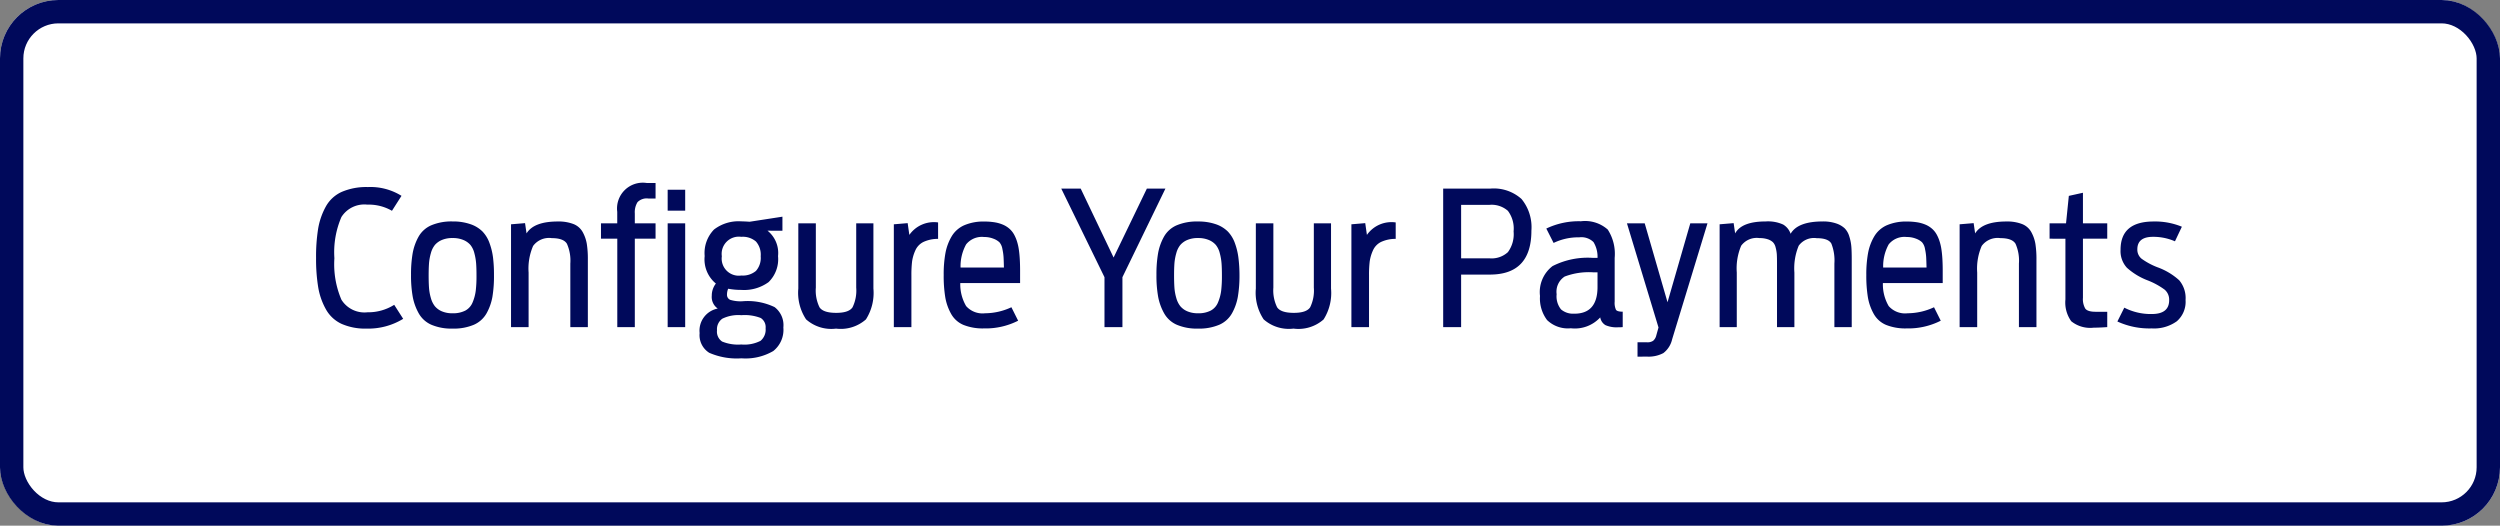
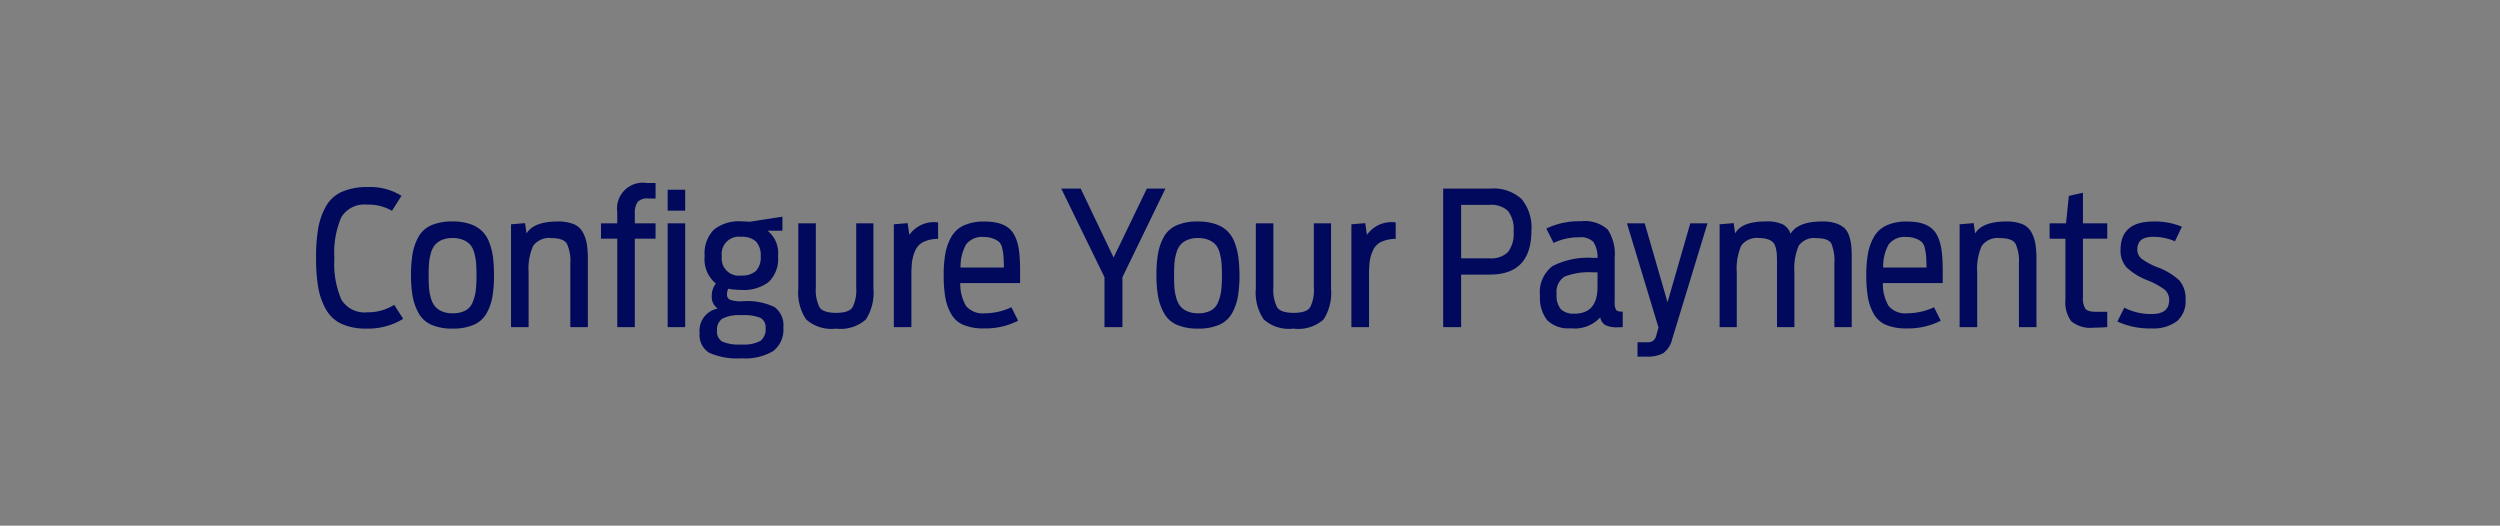
<svg xmlns="http://www.w3.org/2000/svg" width="214" height="45" viewBox="0 0 214 45">
  <rect x="0" y="0" width="214" height="45" fill="#808080" stroke="none" />
  <g id="Groupe_28295" data-name="Groupe 28295" transform="translate(22605 20799)">
    <g id="Rectangle_956" data-name="Rectangle 956" transform="translate(-22605 -20799)" fill="#fff" stroke="#00095b" stroke-width="2">
-       <rect width="214" height="45" rx="5" stroke="none" />
-       <rect x="1" y="1" width="212" height="43" rx="4" fill="none" />
-     </g>
+       </g>
    <path id="Tracé_82972" data-name="Tracé 82972" d="M-75.624.128A5.008,5.008,0,0,1-77.768-.28,2.949,2.949,0,0,1-79.1-1.52,5.817,5.817,0,0,1-79.76-3.4a14.819,14.819,0,0,1-.184-2.52,15.03,15.03,0,0,1,.176-2.5,5.95,5.95,0,0,1,.648-1.88,2.932,2.932,0,0,1,1.368-1.272,5.316,5.316,0,0,1,2.24-.416,5.021,5.021,0,0,1,2.88.752l-.816,1.28a3.978,3.978,0,0,0-2.112-.528,2.319,2.319,0,0,0-2.216,1.064,7.612,7.612,0,0,0-.6,3.528,7.719,7.719,0,0,0,.6,3.544,2.324,2.324,0,0,0,2.232,1.08,4.177,4.177,0,0,0,2.288-.64l.768,1.2A5.733,5.733,0,0,1-75.624.128Zm7.36,0A4.366,4.366,0,0,1-70.072-.2a2.3,2.3,0,0,1-1.088-.984,4.635,4.635,0,0,1-.512-1.424,10.245,10.245,0,0,1-.144-1.856A10.579,10.579,0,0,1-71.68-6.3a4.582,4.582,0,0,1,.5-1.424,2.288,2.288,0,0,1,1.1-.992,4.423,4.423,0,0,1,1.816-.328,4.536,4.536,0,0,1,1.528.232,2.684,2.684,0,0,1,1.032.624,2.777,2.777,0,0,1,.608,1,5.617,5.617,0,0,1,.3,1.24,11.949,11.949,0,0,1,.08,1.48A10.8,10.8,0,0,1-64.848-2.6a4.488,4.488,0,0,1-.5,1.416A2.3,2.3,0,0,1-66.44-.2,4.411,4.411,0,0,1-68.264.128Zm0-1.312a2.273,2.273,0,0,0,1.1-.232,1.391,1.391,0,0,0,.624-.712,3.79,3.79,0,0,0,.264-.984,10.74,10.74,0,0,0,.064-1.3q0-.624-.032-1.048a4.752,4.752,0,0,0-.152-.872,1.805,1.805,0,0,0-.336-.7,1.614,1.614,0,0,0-.6-.424,2.308,2.308,0,0,0-.928-.168,2.251,2.251,0,0,0-.92.168,1.626,1.626,0,0,0-.592.424,1.886,1.886,0,0,0-.344.7,4.371,4.371,0,0,0-.16.872q-.032.424-.032,1.048t.032,1.056a4.237,4.237,0,0,0,.16.872,1.972,1.972,0,0,0,.344.7,1.58,1.58,0,0,0,.592.432A2.251,2.251,0,0,0-68.264-1.184ZM-63.256,0V-8.8l1.2-.1.128.88Q-61.3-9.04-59.256-9.04a3.515,3.515,0,0,1,1.36.224,1.547,1.547,0,0,1,.784.7,3.18,3.18,0,0,1,.344,1,8.427,8.427,0,0,1,.088,1.344V0h-1.5V-5.44a3.554,3.554,0,0,0-.288-1.688q-.288-.488-1.3-.488a1.687,1.687,0,0,0-1.6.672,4.88,4.88,0,0,0-.384,2.272V0Zm7.7-7.568V-8.88h1.392v-.992a2.207,2.207,0,0,1,2.528-2.464h.752v1.328h-.624a1.1,1.1,0,0,0-.92.312,1.628,1.628,0,0,0-.232.968v.848h1.776v1.312h-1.776V0h-1.5V-7.568ZM-49.848,0V-8.88h1.5V0Zm0-9.968V-11.76h1.5v1.792Zm6.3,6.784a6.088,6.088,0,0,1-1.12-.1,1.206,1.206,0,0,0-.1.48.463.463,0,0,0,.28.472,3.049,3.049,0,0,0,1.048.12,5.329,5.329,0,0,1,2.744.5A1.94,1.94,0,0,1-39.944.032a2.317,2.317,0,0,1-.864,2.016,4.7,4.7,0,0,1-2.72.624,5.9,5.9,0,0,1-2.76-.472A1.778,1.778,0,0,1-47.112.512a1.923,1.923,0,0,1,1.552-2.1,1.2,1.2,0,0,1-.512-1.1,1.678,1.678,0,0,1,.352-1.04,2.672,2.672,0,0,1-.96-2.352,2.883,2.883,0,0,1,.8-2.272,3.435,3.435,0,0,1,2.336-.7q.208,0,.72.032l2.8-.432v1.2H-41.3a2.441,2.441,0,0,1,.9,2.176,2.741,2.741,0,0,1-.808,2.224A3.553,3.553,0,0,1-43.544-3.184Zm0-1.232a1.755,1.755,0,0,0,1.256-.392,1.678,1.678,0,0,0,.408-1.256,1.706,1.706,0,0,0-.408-1.264,1.732,1.732,0,0,0-1.256-.4,1.471,1.471,0,0,0-1.664,1.664A1.464,1.464,0,0,0-43.544-4.416Zm-1.648,5.648a3.6,3.6,0,0,0,1.648.256A3.031,3.031,0,0,0-41.9,1.176,1.244,1.244,0,0,0-41.464.1a.928.928,0,0,0-.416-.88,3.8,3.8,0,0,0-1.664-.24,3.113,3.113,0,0,0-1.624.3,1.1,1.1,0,0,0-.456.992A1.021,1.021,0,0,0-45.192,1.232Zm9.744-1.1A3.241,3.241,0,0,1-38-.664,4.11,4.11,0,0,1-38.664-3.3V-8.88h1.5v5.5a3.269,3.269,0,0,0,.312,1.68q.312.48,1.432.48,1.088,0,1.4-.48a3.269,3.269,0,0,0,.312-1.68v-5.5h1.472V-3.3a4.221,4.221,0,0,1-.64,2.64A3.253,3.253,0,0,1-35.448.128ZM-30.488,0V-8.8l1.184-.1.144,1.008A2.564,2.564,0,0,1-26.7-8.96v1.408a2.907,2.907,0,0,0-1.256.264,1.471,1.471,0,0,0-.7.744,3.446,3.446,0,0,0-.272.944,9.965,9.965,0,0,0-.056,1.184V0Zm7.728.112a4.44,4.44,0,0,1-1.768-.3,2.174,2.174,0,0,1-1.056-.944,4.421,4.421,0,0,1-.5-1.416,11.322,11.322,0,0,1-.136-1.912,10.08,10.08,0,0,1,.152-1.888,4.373,4.373,0,0,1,.528-1.416,2.361,2.361,0,0,1,1.072-.952,4.154,4.154,0,0,1,1.736-.32,5.185,5.185,0,0,1,.912.072,3.045,3.045,0,0,1,.7.208,2.051,2.051,0,0,1,.536.344,1.857,1.857,0,0,1,.384.48,3.224,3.224,0,0,1,.256.6,4.48,4.48,0,0,1,.16.72q.056.392.08.84t.024.944v1.056h-5.12A3.691,3.691,0,0,0-24.3-1.8a1.871,1.871,0,0,0,1.624.616A5.382,5.382,0,0,0-20.424-1.7l.576,1.152A6.111,6.111,0,0,1-22.76.112Zm0-7.824A1.725,1.725,0,0,0-24.3-7.08,3.869,3.869,0,0,0-24.776-5.1h3.712q-.016-.624-.032-.9a4.612,4.612,0,0,0-.1-.688,1.161,1.161,0,0,0-.256-.576,1.524,1.524,0,0,0-.5-.3A2.114,2.114,0,0,0-22.76-7.712ZM-12.456,0V-4.272l-3.7-7.584h1.664l2.816,5.9,2.848-5.9H-7.24l-3.68,7.584V0Zm8,.128A4.366,4.366,0,0,1-6.264-.2a2.3,2.3,0,0,1-1.088-.984,4.635,4.635,0,0,1-.512-1.424,10.245,10.245,0,0,1-.144-1.856A10.579,10.579,0,0,1-7.872-6.3a4.581,4.581,0,0,1,.5-1.424,2.288,2.288,0,0,1,1.1-.992A4.423,4.423,0,0,1-4.456-9.04a4.536,4.536,0,0,1,1.528.232A2.684,2.684,0,0,1-1.9-8.184a2.777,2.777,0,0,1,.608,1,5.617,5.617,0,0,1,.3,1.24A11.949,11.949,0,0,1-.9-4.464,10.8,10.8,0,0,1-1.04-2.6a4.488,4.488,0,0,1-.5,1.416A2.3,2.3,0,0,1-2.632-.2,4.411,4.411,0,0,1-4.456.128Zm0-1.312a2.273,2.273,0,0,0,1.1-.232,1.391,1.391,0,0,0,.624-.712,3.789,3.789,0,0,0,.264-.984,10.74,10.74,0,0,0,.064-1.3q0-.624-.032-1.048a4.752,4.752,0,0,0-.152-.872,1.805,1.805,0,0,0-.336-.7,1.614,1.614,0,0,0-.6-.424,2.308,2.308,0,0,0-.928-.168,2.251,2.251,0,0,0-.92.168,1.626,1.626,0,0,0-.592.424,1.886,1.886,0,0,0-.344.7,4.371,4.371,0,0,0-.16.872Q-6.5-5.04-6.5-4.416t.032,1.056a4.237,4.237,0,0,0,.16.872,1.972,1.972,0,0,0,.344.7,1.58,1.58,0,0,0,.592.432A2.251,2.251,0,0,0-4.456-1.184ZM3.72.128A3.241,3.241,0,0,1,1.168-.664,4.11,4.11,0,0,1,.5-3.3V-8.88h1.5v5.5A3.269,3.269,0,0,0,2.32-1.7q.312.48,1.432.48,1.088,0,1.4-.48a3.269,3.269,0,0,0,.312-1.68v-5.5H6.936V-3.3A4.221,4.221,0,0,1,6.3-.656,3.253,3.253,0,0,1,3.72.128ZM8.68,0V-8.8l1.184-.1.144,1.008A2.564,2.564,0,0,1,12.472-8.96v1.408a2.907,2.907,0,0,0-1.256.264,1.471,1.471,0,0,0-.7.744,3.446,3.446,0,0,0-.272.944,9.964,9.964,0,0,0-.056,1.184V0Zm7.856,0V-11.856h4.032a3.548,3.548,0,0,1,2.672.888,3.8,3.8,0,0,1,.848,2.712q0,3.76-3.552,3.76H18.072V0Zm1.536-5.888H20.5a2.058,2.058,0,0,0,1.576-.528,2.591,2.591,0,0,0,.488-1.776,2.526,2.526,0,0,0-.488-1.76,2.1,2.1,0,0,0-1.576-.512H18.072ZM27.464.1a2.561,2.561,0,0,1-2.032-.7,3.076,3.076,0,0,1-.608-2.064A2.8,2.8,0,0,1,25.9-5.224a6.636,6.636,0,0,1,3.48-.7h.368a2.4,2.4,0,0,0-.344-1.352,1.477,1.477,0,0,0-1.224-.408,4.836,4.836,0,0,0-2.192.48l-.624-1.232a6.424,6.424,0,0,1,2.96-.624,2.919,2.919,0,0,1,2.3.712,3.833,3.833,0,0,1,.592,2.424v3.744a1.415,1.415,0,0,0,.112.7q.112.16.576.16V0A3.774,3.774,0,0,1,31.5.016a2.342,2.342,0,0,1-1.072-.184.953.953,0,0,1-.448-.664A2.946,2.946,0,0,1,27.464.1Zm.3-1.248q1.984,0,1.984-2.288V-4.688H29.4a5.852,5.852,0,0,0-2.464.36,1.544,1.544,0,0,0-.688,1.512,1.783,1.783,0,0,0,.376,1.3A1.577,1.577,0,0,0,27.768-1.152Zm5.408,3.68V1.3h.816a.858.858,0,0,0,.52-.128A.855.855,0,0,0,34.776.72l.192-.688-2.7-8.912h1.52l1.952,6.752L37.688-8.88H39.16L36.136,1.04a2.057,2.057,0,0,1-.752,1.184,2.692,2.692,0,0,1-1.424.3ZM40.2,0V-8.8l1.2-.1.128.88q.56-1.024,2.608-1.024a3.137,3.137,0,0,1,1.5.264,1.465,1.465,0,0,1,.64.792q.608-1.056,2.752-1.056a3.429,3.429,0,0,1,1.144.168,2,2,0,0,1,.728.416,1.653,1.653,0,0,1,.4.7,3.9,3.9,0,0,1,.176.88q.032.424.032,1.1V0H50.024V-5.44a3.931,3.931,0,0,0-.256-1.7q-.256-.472-1.264-.472a1.616,1.616,0,0,0-1.536.648,5.047,5.047,0,0,0-.368,2.3V0H45.112V-5.44q0-.512-.016-.784a3.092,3.092,0,0,0-.1-.584.953.953,0,0,0-.24-.464,1.191,1.191,0,0,0-.44-.248,2.23,2.23,0,0,0-.712-.1,1.647,1.647,0,0,0-1.56.656,4.958,4.958,0,0,0-.376,2.288V0ZM56.216.112a4.44,4.44,0,0,1-1.768-.3,2.174,2.174,0,0,1-1.056-.944,4.421,4.421,0,0,1-.5-1.416,11.323,11.323,0,0,1-.136-1.912,10.08,10.08,0,0,1,.152-1.888,4.373,4.373,0,0,1,.528-1.416,2.361,2.361,0,0,1,1.072-.952,4.154,4.154,0,0,1,1.736-.32,5.185,5.185,0,0,1,.912.072,3.045,3.045,0,0,1,.7.208,2.051,2.051,0,0,1,.536.344,1.857,1.857,0,0,1,.384.48,3.224,3.224,0,0,1,.256.6,4.48,4.48,0,0,1,.16.72q.056.392.08.84t.024.944v1.056h-5.12A3.691,3.691,0,0,0,54.672-1.8a1.871,1.871,0,0,0,1.624.616A5.382,5.382,0,0,0,58.552-1.7l.576,1.152A6.111,6.111,0,0,1,56.216.112Zm0-7.824a1.725,1.725,0,0,0-1.544.632A3.869,3.869,0,0,0,54.2-5.1h3.712q-.016-.624-.032-.9a4.611,4.611,0,0,0-.1-.688,1.161,1.161,0,0,0-.256-.576,1.524,1.524,0,0,0-.5-.3A2.114,2.114,0,0,0,56.216-7.712ZM60.744,0V-8.8l1.2-.1.128.88Q62.7-9.04,64.744-9.04a3.515,3.515,0,0,1,1.36.224,1.547,1.547,0,0,1,.784.7,3.18,3.18,0,0,1,.344,1,8.428,8.428,0,0,1,.088,1.344V0h-1.5V-5.44a3.554,3.554,0,0,0-.288-1.688q-.288-.488-1.3-.488a1.687,1.687,0,0,0-1.6.672,4.88,4.88,0,0,0-.384,2.272V0Zm7.7-7.568V-8.88h1.408l.24-2.352L71.3-11.5V-8.88h2.08v1.312H71.3v5.056a1.617,1.617,0,0,0,.2.928q.2.272.888.272h.992V0q-.672.048-1.152.048A2.584,2.584,0,0,1,70.3-.5a2.746,2.746,0,0,1-.5-1.864v-5.2ZM77.192.112A6.549,6.549,0,0,1,74.248-.48l.592-1.184a4.937,4.937,0,0,0,2.352.544q1.488,0,1.488-1.184a1.126,1.126,0,0,0-.384-.9A6.324,6.324,0,0,0,76.84-4a5.655,5.655,0,0,1-1.776-1.08,2.105,2.105,0,0,1-.544-1.544q0-2.416,2.832-2.416a5.992,5.992,0,0,1,2.416.448l-.592,1.248A4.629,4.629,0,0,0,77.3-7.728q-1.344,0-1.344,1.072a1,1,0,0,0,.36.8,5.98,5.98,0,0,0,1.368.736,5.564,5.564,0,0,1,1.856,1.112,2.353,2.353,0,0,1,.544,1.688A2.206,2.206,0,0,1,79.336-.5,3.333,3.333,0,0,1,77.192.112Z" transform="translate(-22498 -20771)" fill="#00095b" />
  </g>
</svg>